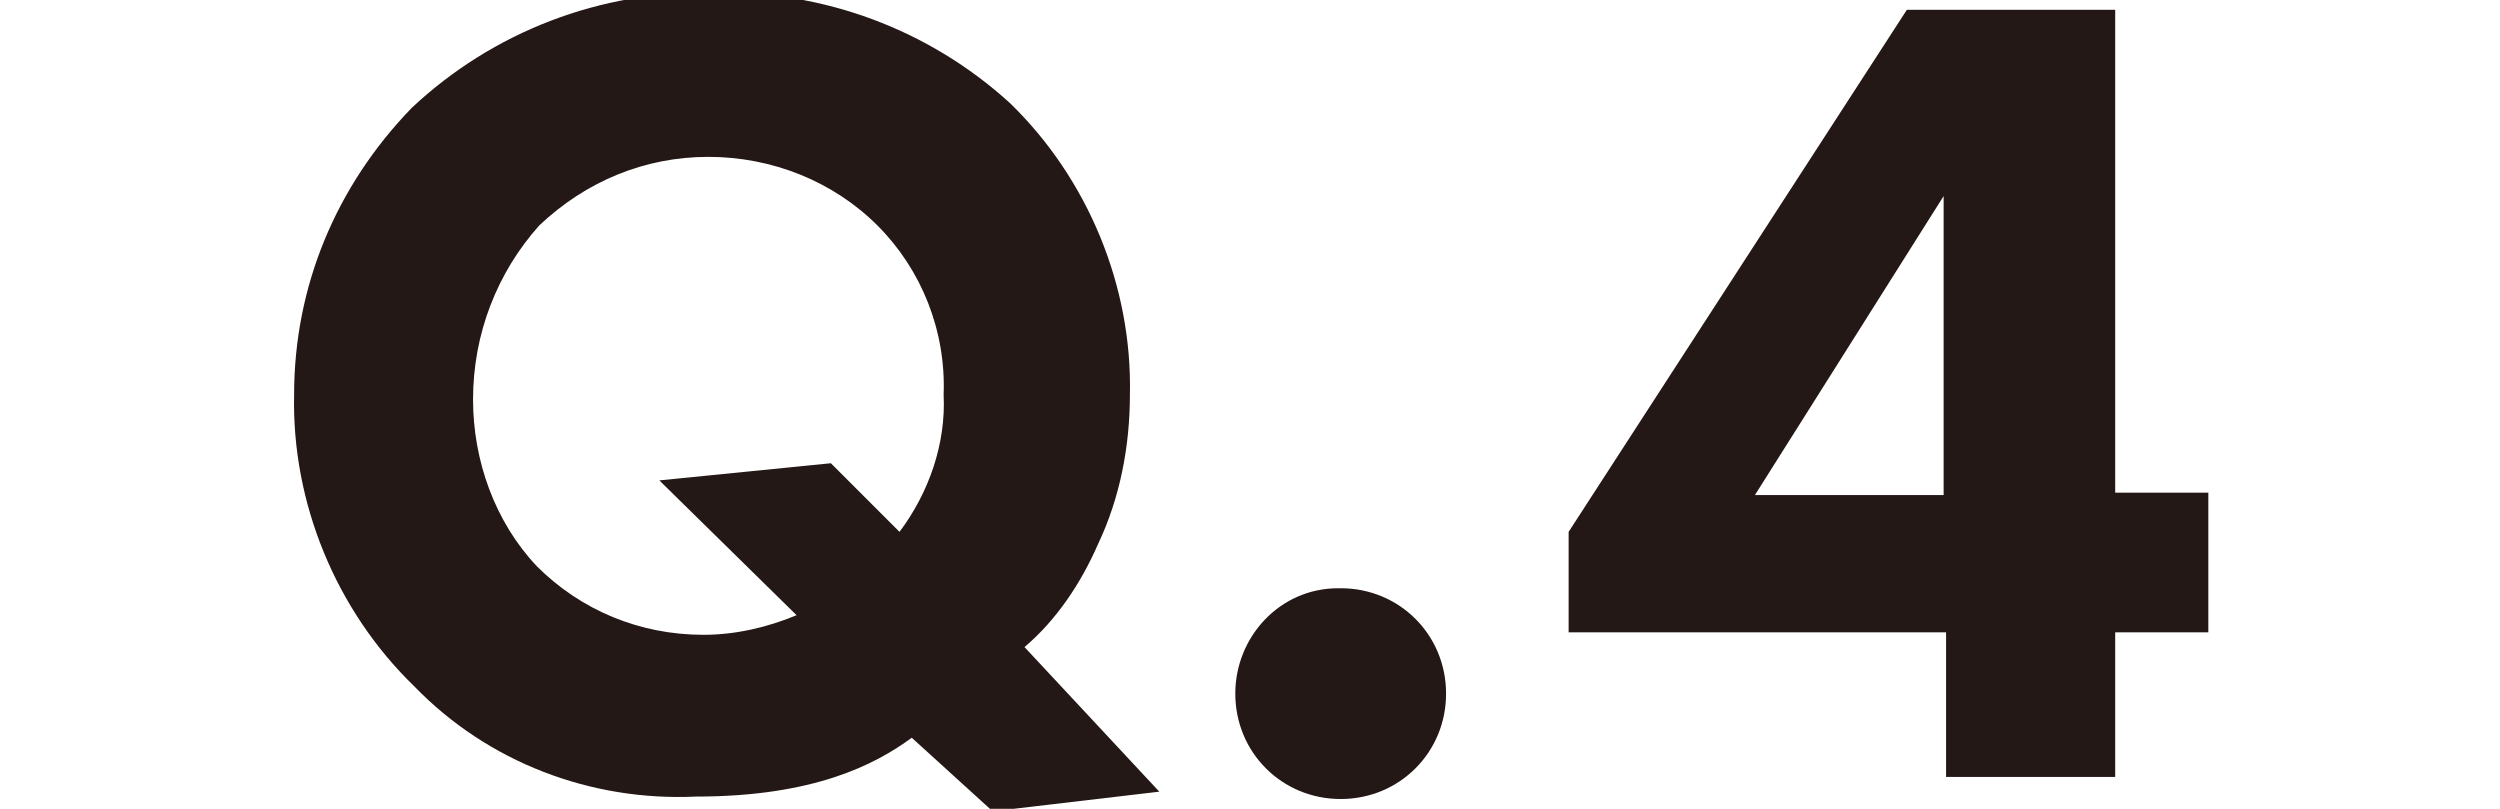
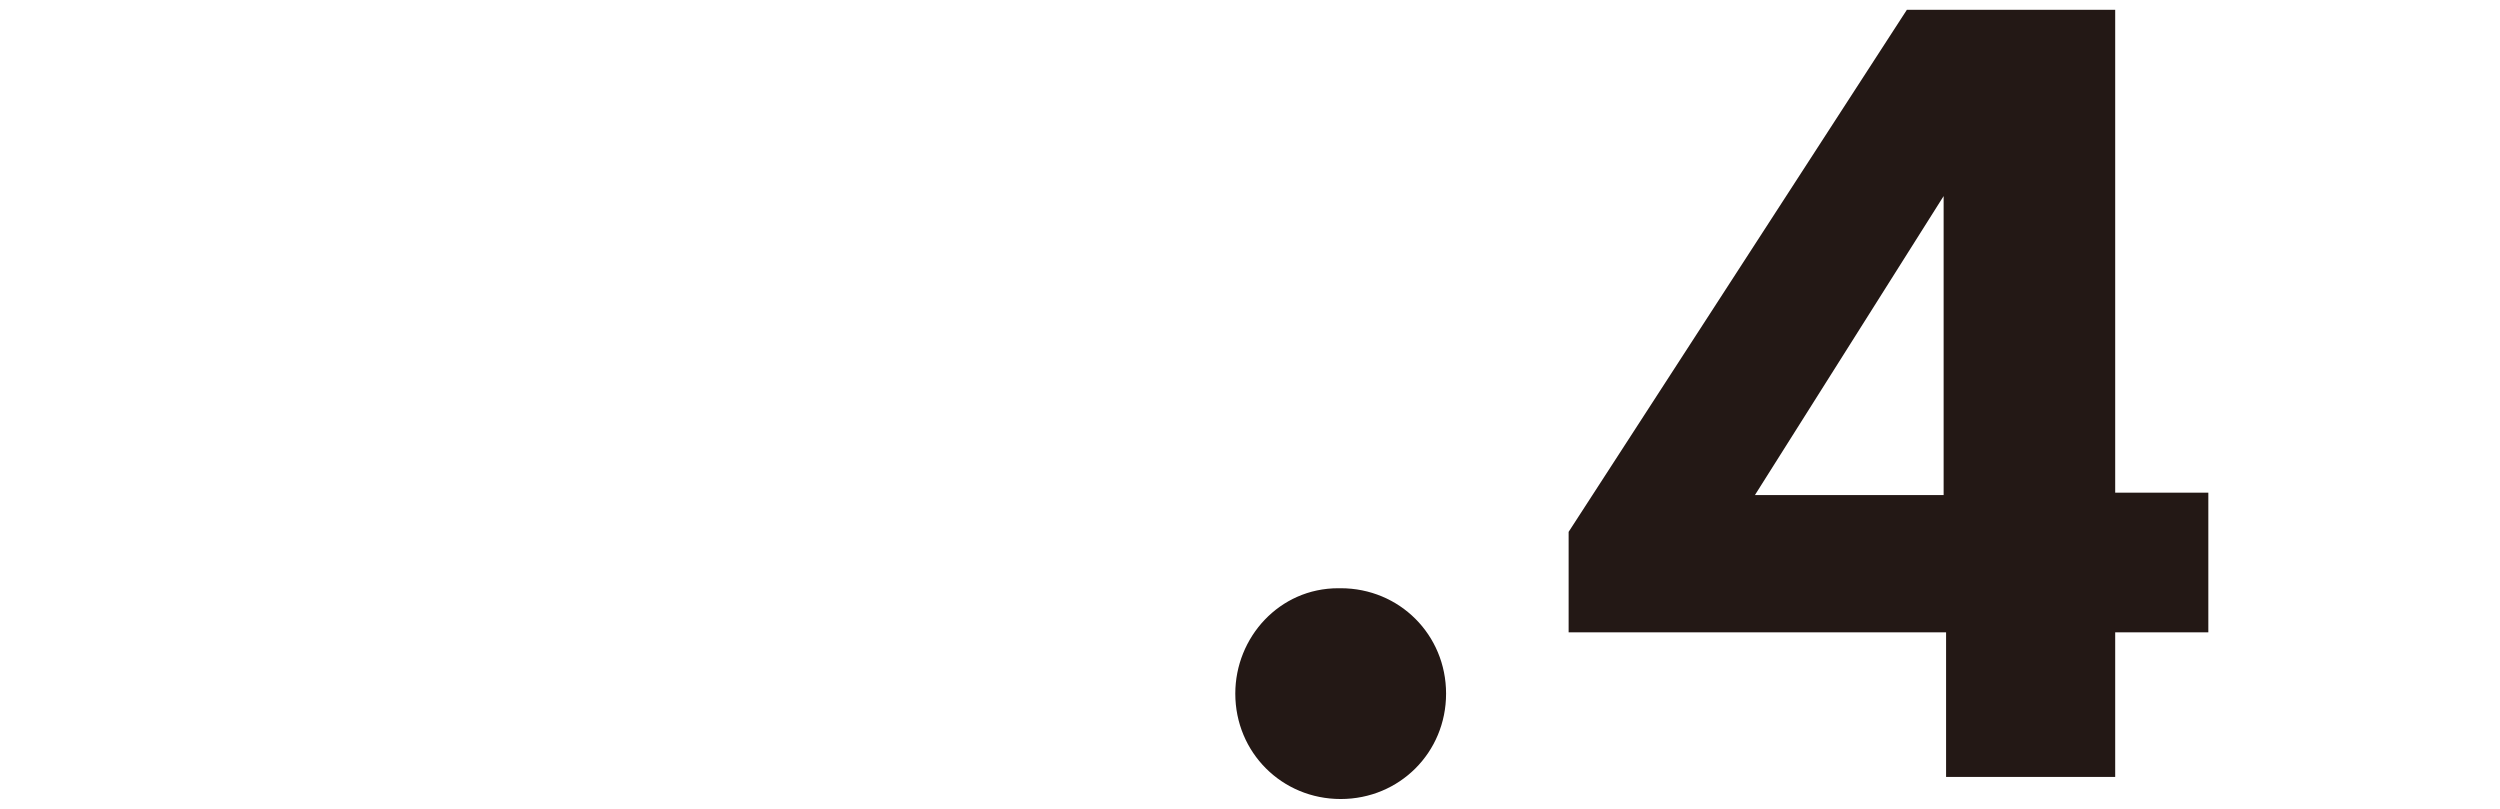
<svg xmlns="http://www.w3.org/2000/svg" version="1.1" id="レイヤー_1" x="0px" y="0px" viewBox="0 0 102 33" style="enable-background:new 0 0 102 33;" xml:space="preserve">
  <style type="text/css">
	.st0{fill:#231815;}
</style>
  <g id="レイヤー_2_1_">
    <g id="要素">
-       <path class="st0" d="M37.2,30.1c-1.5,1.1-4,2.4-8.8,2.4c-4.3,0.2-8.5-1.4-11.5-4.5c-3.2-3.1-5-7.5-4.9-11.9    c0-4.4,1.7-8.5,4.8-11.7c3.3-3.1,7.7-4.8,12.3-4.7c4.5-0.1,8.8,1.5,12.1,4.5c3.2,3.1,5,7.5,4.9,11.9c0,2.1-0.4,4.2-1.3,6.1    c-0.7,1.6-1.7,3.1-3,4.2l5.5,5.9l-6.8,0.8L37.2,30.1z M36.7,21.7c1.2-1.6,1.9-3.6,1.8-5.6c0.1-2.6-0.9-5.1-2.7-6.9    c-1.8-1.8-4.3-2.8-6.9-2.8c-2.6,0-5,1-6.9,2.8c-1.7,1.9-2.7,4.4-2.7,7.1c0,2.5,0.9,5,2.6,6.8c1.8,1.8,4.2,2.8,6.8,2.8    c1.3,0,2.6-0.3,3.8-0.8l-5.6-5.5l7-0.7L36.7,21.7z" />
      <path class="st0" d="M54.7,24c2.4,0,4.3,1.9,4.3,4.3s-1.9,4.3-4.3,4.3c-2.4,0-4.3-1.9-4.3-4.3l0,0c0-2.3,1.8-4.3,4.2-4.3    C54.6,24,54.7,24,54.7,24z" />
      <path class="st0" d="M86.3,20.1h3.8v5.7h-3.8v5.9h-6.9v-5.9H64v-4.1L77.8,0.4h8.5V20.1z M79.3,20.1V8l-7.7,12.2H79.3z" />
    </g>
  </g>
</svg>